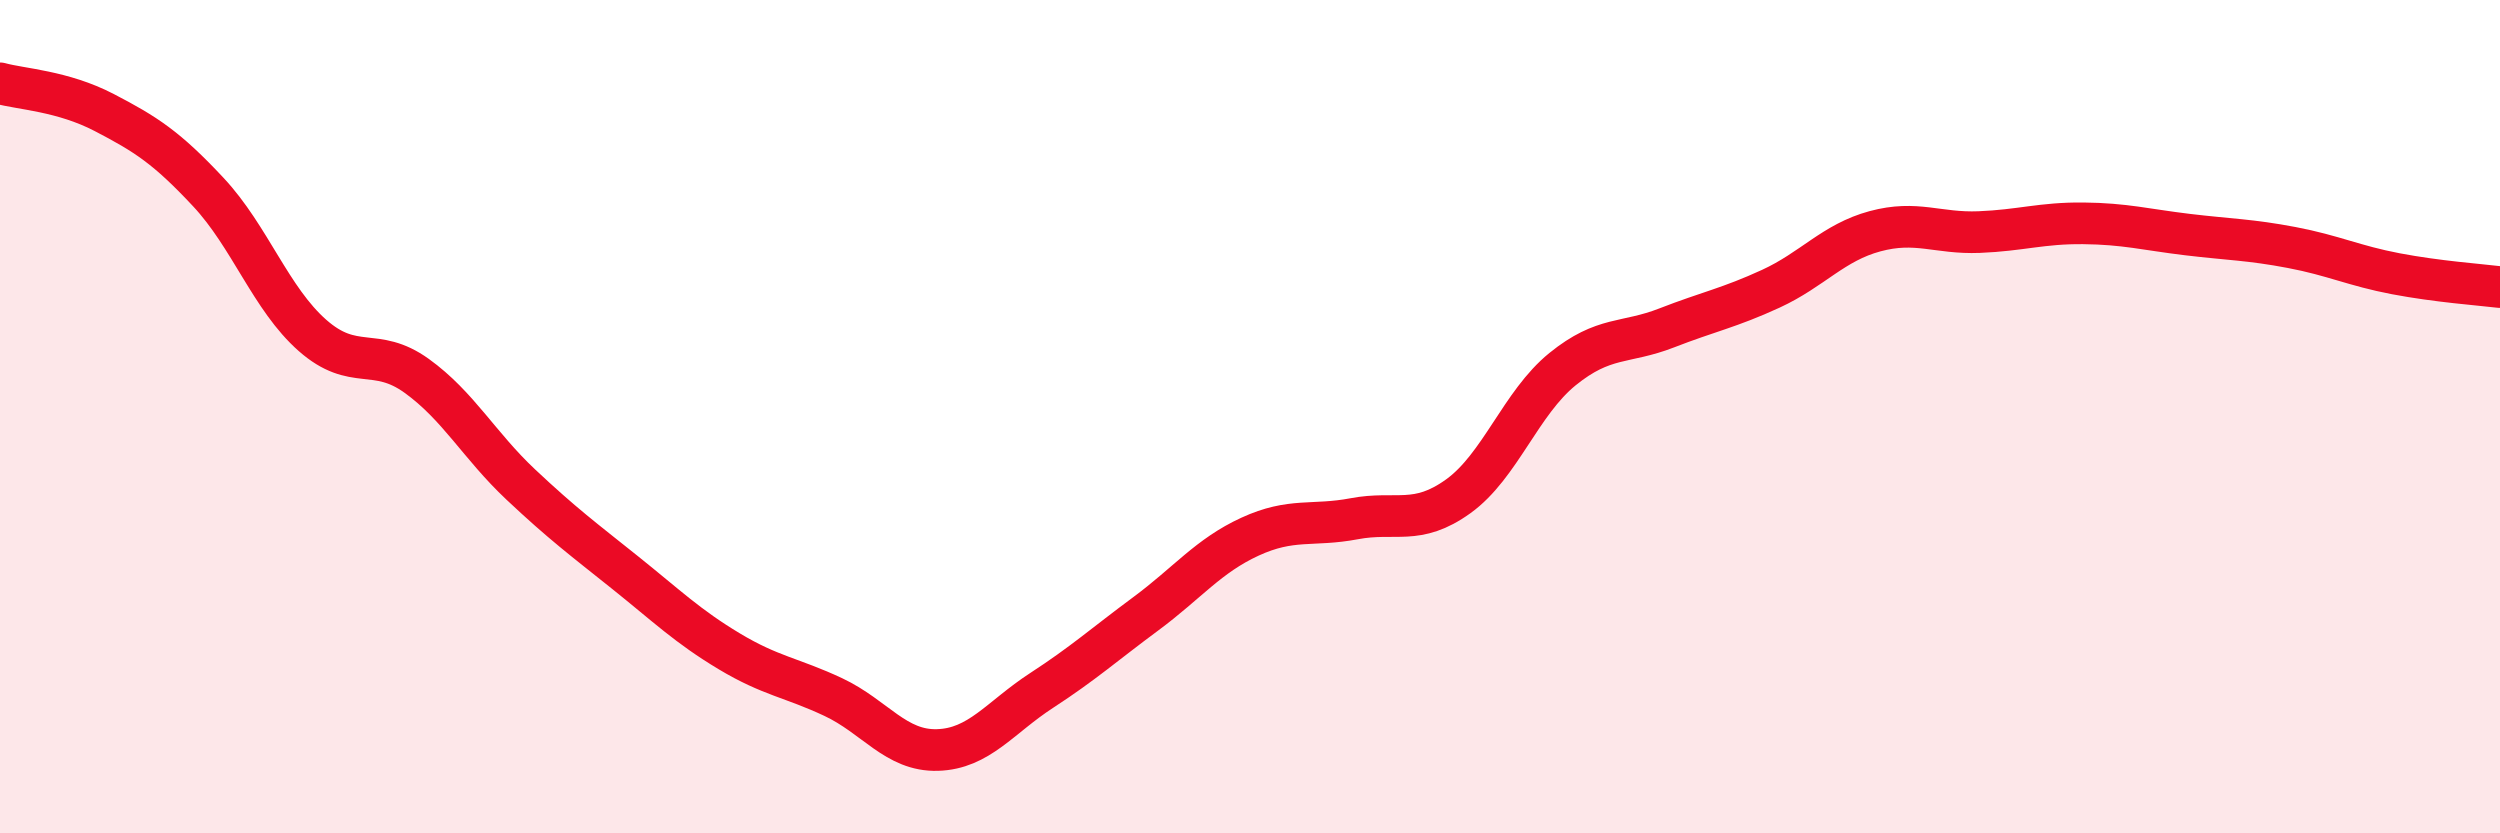
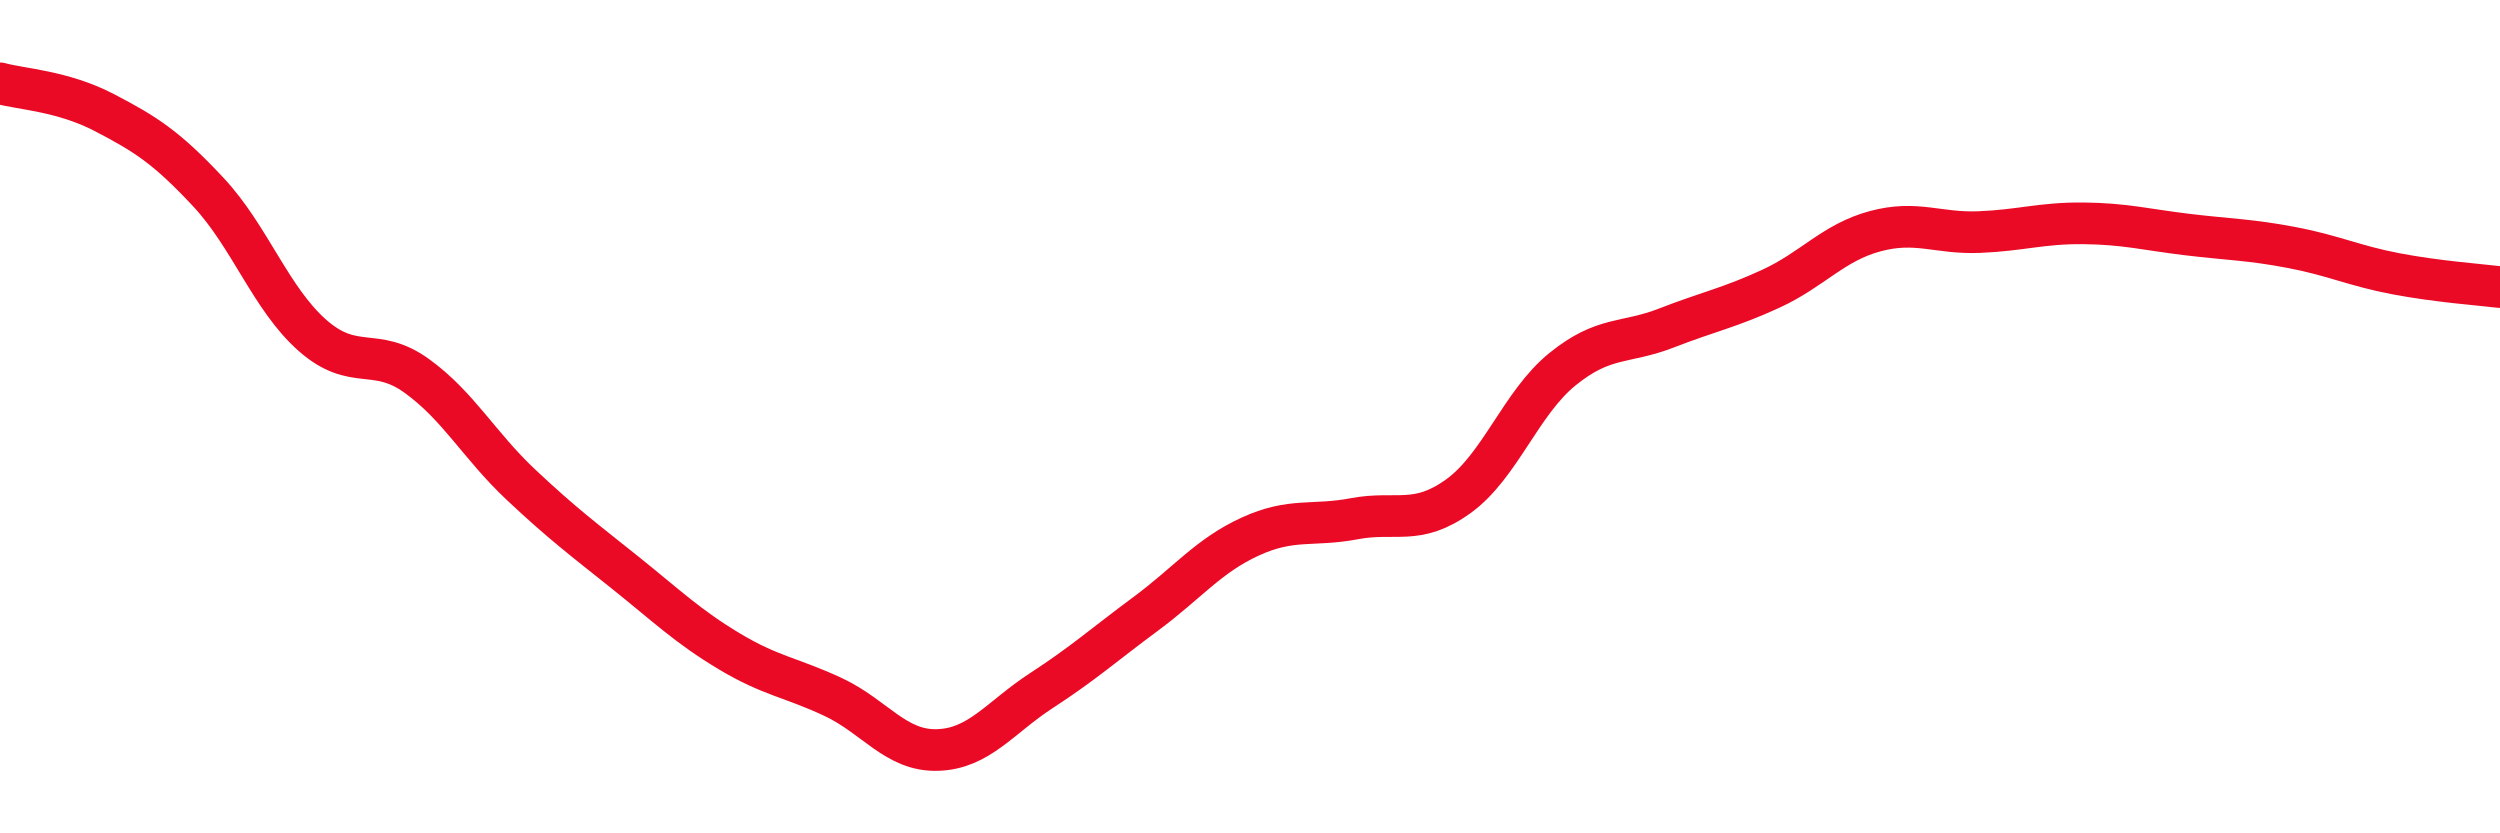
<svg xmlns="http://www.w3.org/2000/svg" width="60" height="20" viewBox="0 0 60 20">
-   <path d="M 0,2 C 0.5,2.14 1.5,2.18 2.5,2.7 C 3.5,3.22 4,3.54 5,4.61 C 6,5.68 6.5,7.17 7.5,8.05 C 8.5,8.93 9,8.3 10,9.02 C 11,9.74 11.5,10.69 12.5,11.63 C 13.5,12.57 14,12.94 15,13.74 C 16,14.54 16.5,15.03 17.5,15.63 C 18.5,16.23 19,16.26 20,16.73 C 21,17.2 21.5,18.03 22.5,18 C 23.5,17.97 24,17.22 25,16.57 C 26,15.92 26.5,15.47 27.5,14.73 C 28.5,13.99 29,13.34 30,12.88 C 31,12.42 31.5,12.64 32.5,12.45 C 33.5,12.26 34,12.63 35,11.91 C 36,11.19 36.5,9.67 37.5,8.86 C 38.5,8.05 39,8.26 40,7.87 C 41,7.48 41.5,7.39 42.5,6.93 C 43.5,6.47 44,5.82 45,5.55 C 46,5.28 46.5,5.61 47.5,5.57 C 48.5,5.53 49,5.35 50,5.36 C 51,5.37 51.5,5.51 52.5,5.63 C 53.5,5.75 54,5.75 55,5.94 C 56,6.13 56.5,6.38 57.5,6.57 C 58.5,6.76 59.5,6.83 60,6.89L60 20L0 20Z" fill="#EB0A25" opacity="0.1" stroke-linecap="round" stroke-linejoin="round" />
  <path d="M 0,2 C 0.5,2.14 1.5,2.18 2.5,2.7 C 3.5,3.22 4,3.54 5,4.61 C 6,5.68 6.5,7.17 7.5,8.05 C 8.5,8.93 9,8.3 10,9.02 C 11,9.74 11.5,10.69 12.5,11.63 C 13.5,12.57 14,12.94 15,13.74 C 16,14.54 16.5,15.03 17.5,15.63 C 18.5,16.23 19,16.26 20,16.73 C 21,17.2 21.5,18.03 22.5,18 C 23.5,17.97 24,17.22 25,16.57 C 26,15.92 26.5,15.47 27.5,14.73 C 28.5,13.99 29,13.34 30,12.88 C 31,12.42 31.5,12.64 32.5,12.45 C 33.5,12.26 34,12.63 35,11.91 C 36,11.19 36.5,9.67 37.5,8.86 C 38.5,8.05 39,8.26 40,7.87 C 41,7.48 41.5,7.39 42.5,6.93 C 43.5,6.47 44,5.82 45,5.55 C 46,5.28 46.5,5.61 47.5,5.57 C 48.5,5.53 49,5.35 50,5.36 C 51,5.37 51.5,5.51 52.5,5.63 C 53.5,5.75 54,5.75 55,5.94 C 56,6.13 56.5,6.38 57.5,6.57 C 58.5,6.76 59.5,6.83 60,6.89" stroke="#EB0A25" stroke-width="1" fill="none" stroke-linecap="round" stroke-linejoin="round" />
</svg>